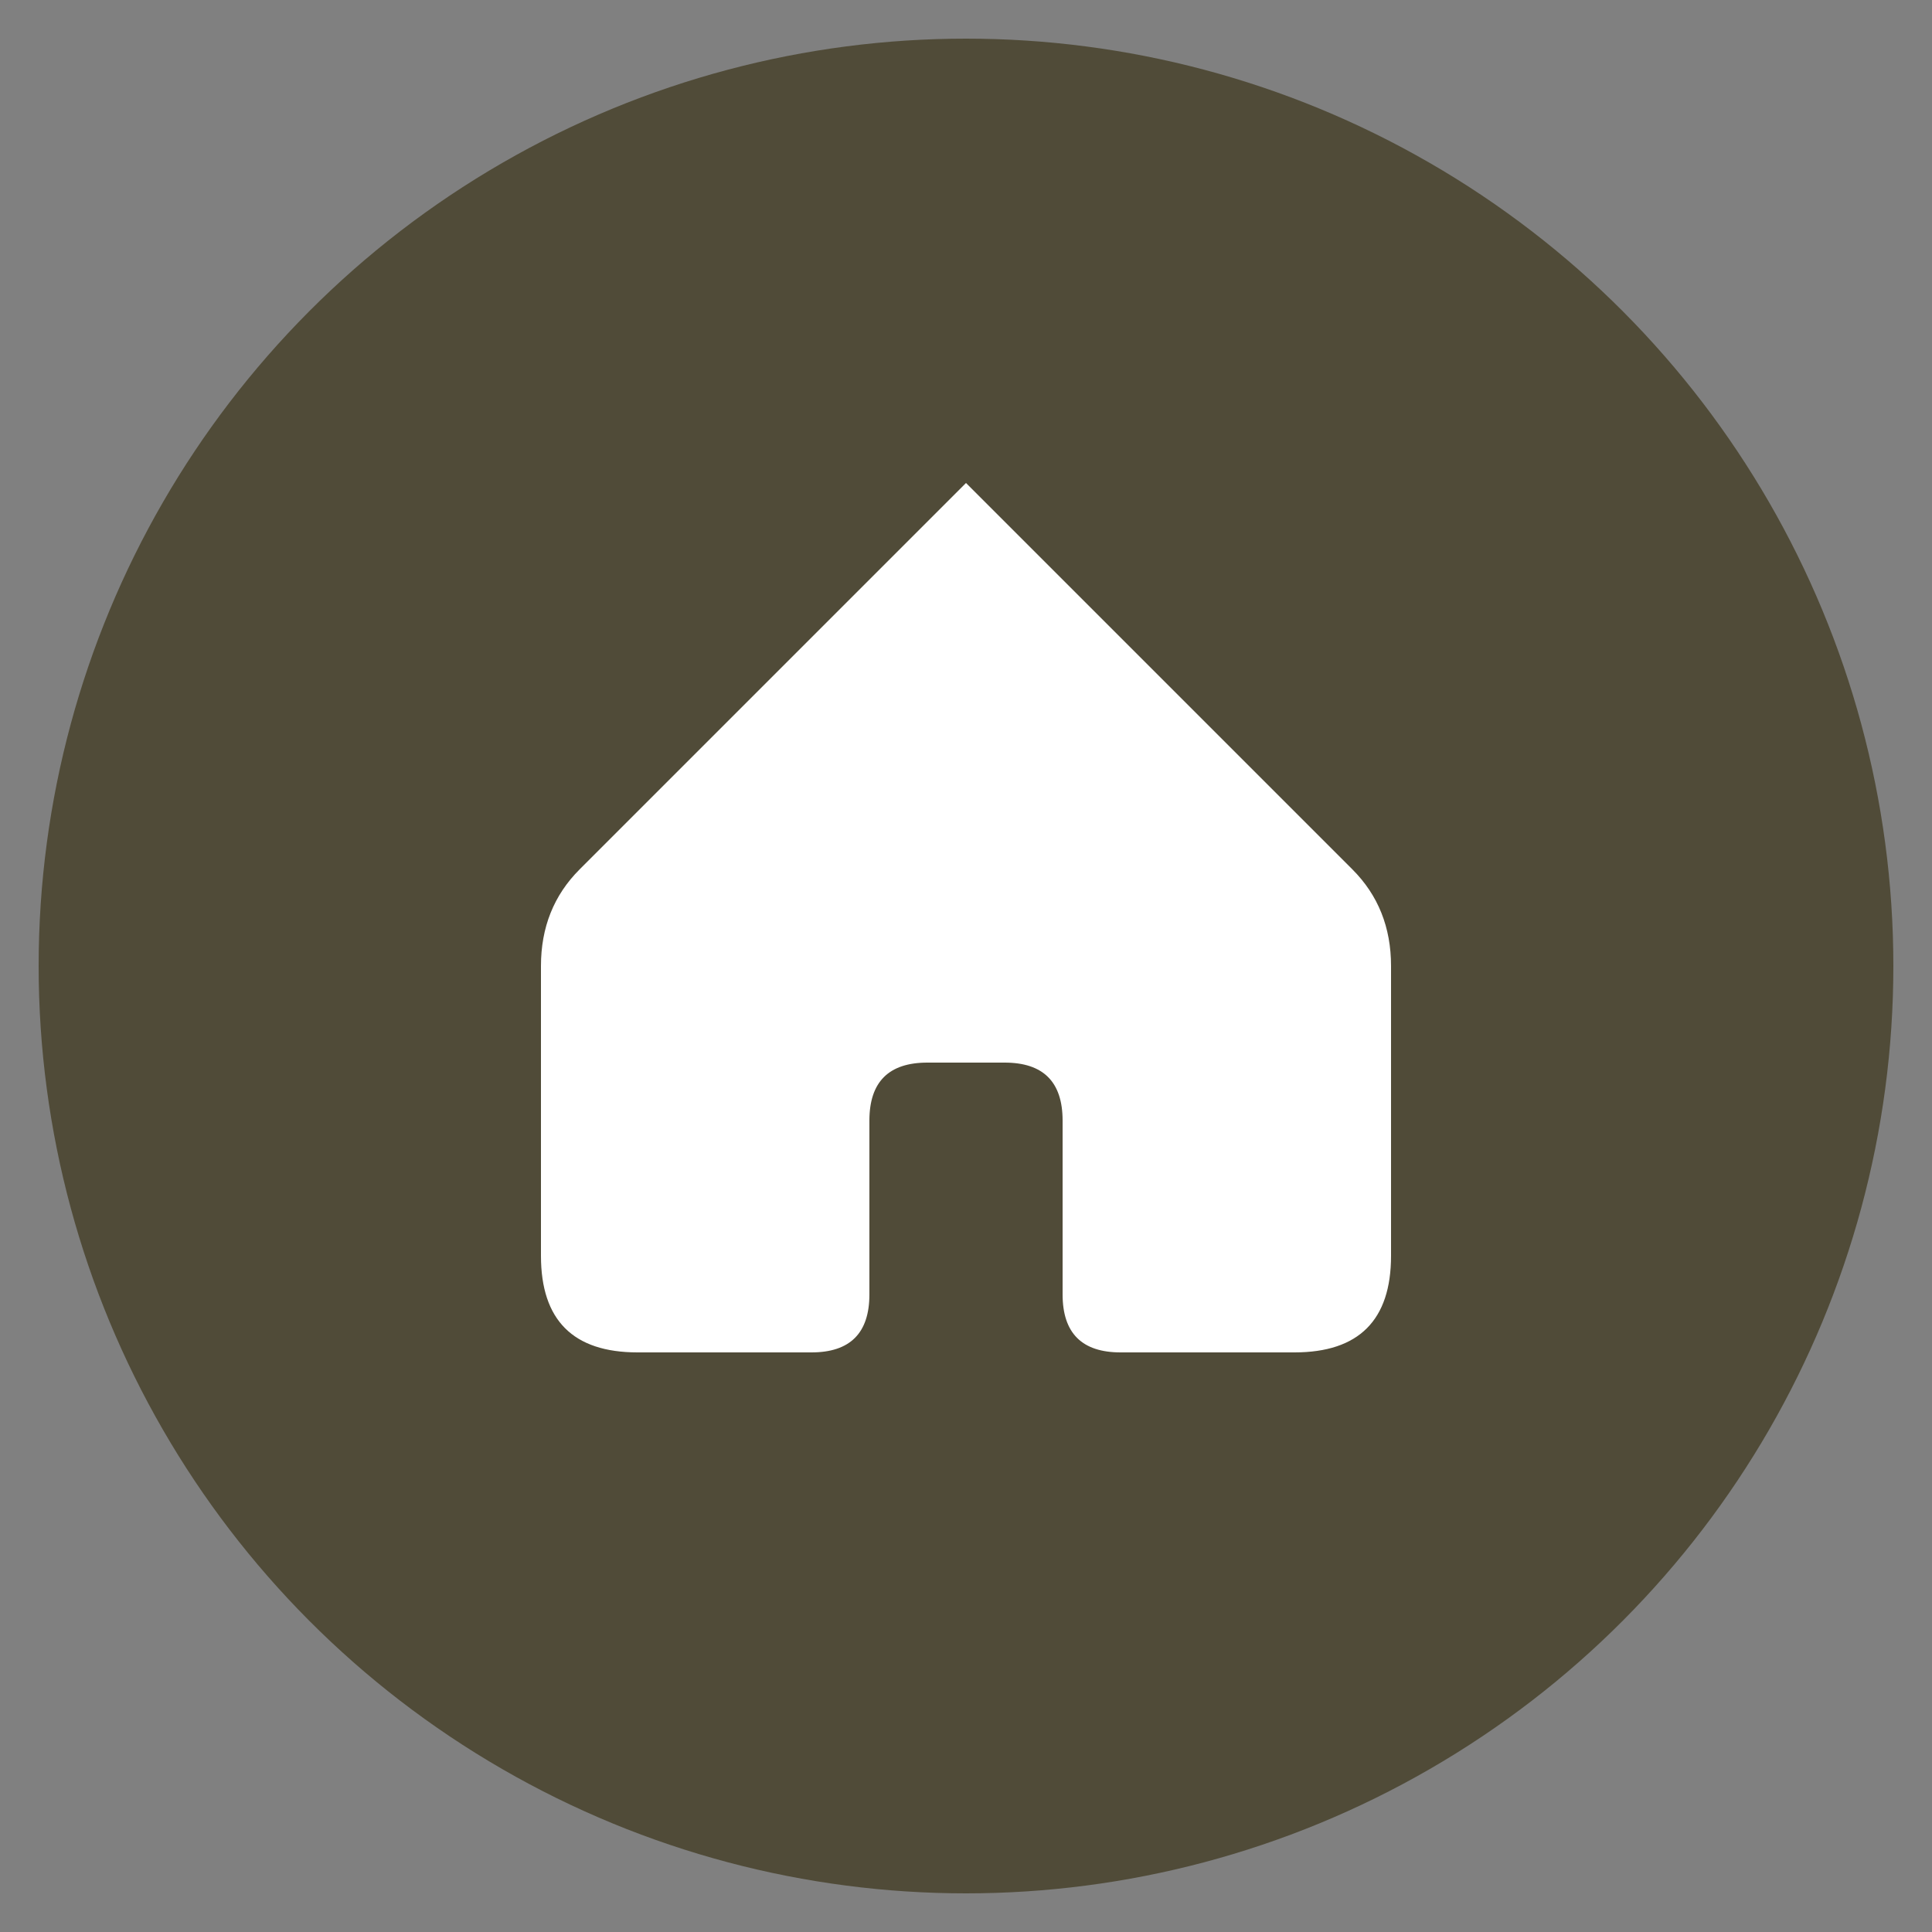
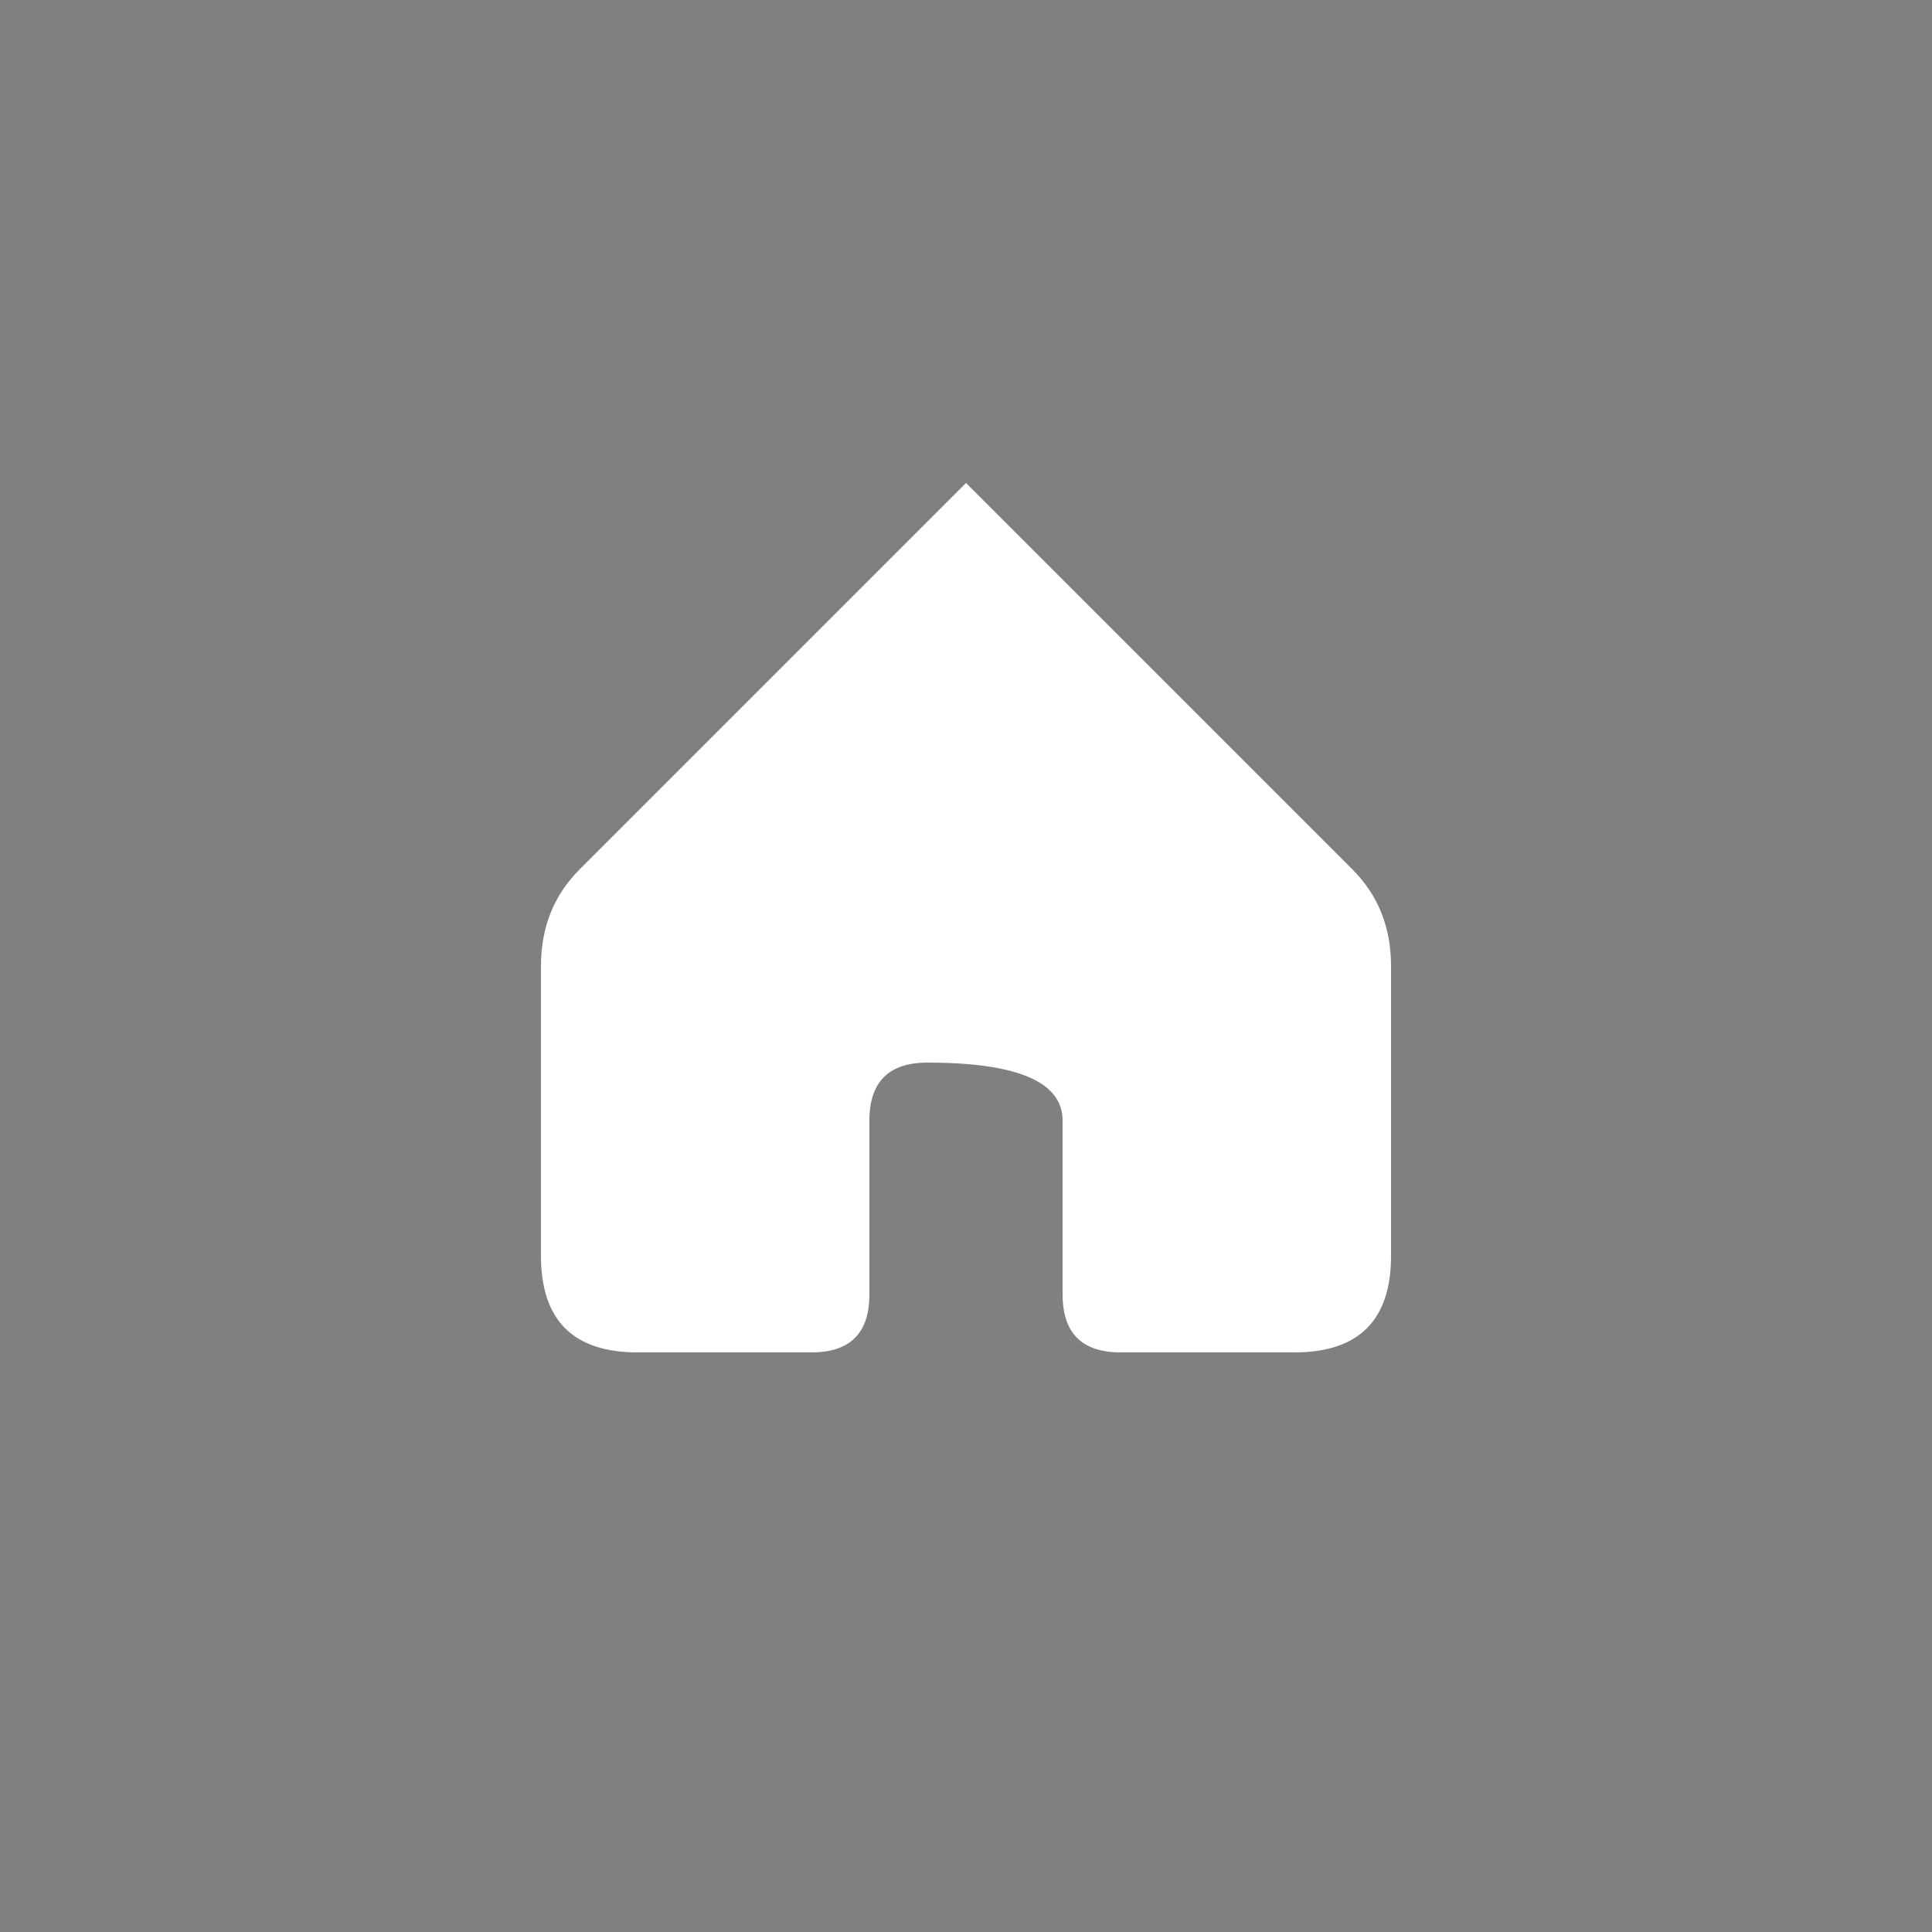
<svg xmlns="http://www.w3.org/2000/svg" viewBox="0 0 100 100">
  <rect x="0" y="0" width="100" height="100" fill="#808080" stroke="none" />
-   <circle cx="50" cy="50" r="48" fill="#504B38" />
-   <path fill="#fff" d="     M50 25      L30 45      Q28 47 28 50      L28 65      Q28 70 33 70      L42 70      Q45 70 45 67      L45 58      Q45 55 48 55      L52 55      Q55 55 55 58      L55 67      Q55 70 58 70      L67 70      Q72 70 72 65      L72 50      Q72 47 70 45      L50 25     Z" />
+   <path fill="#fff" d="     M50 25      L30 45      Q28 47 28 50      L28 65      Q28 70 33 70      L42 70      Q45 70 45 67      L45 58      Q45 55 48 55      Q55 55 55 58      L55 67      Q55 70 58 70      L67 70      Q72 70 72 65      L72 50      Q72 47 70 45      L50 25     Z" />
</svg>